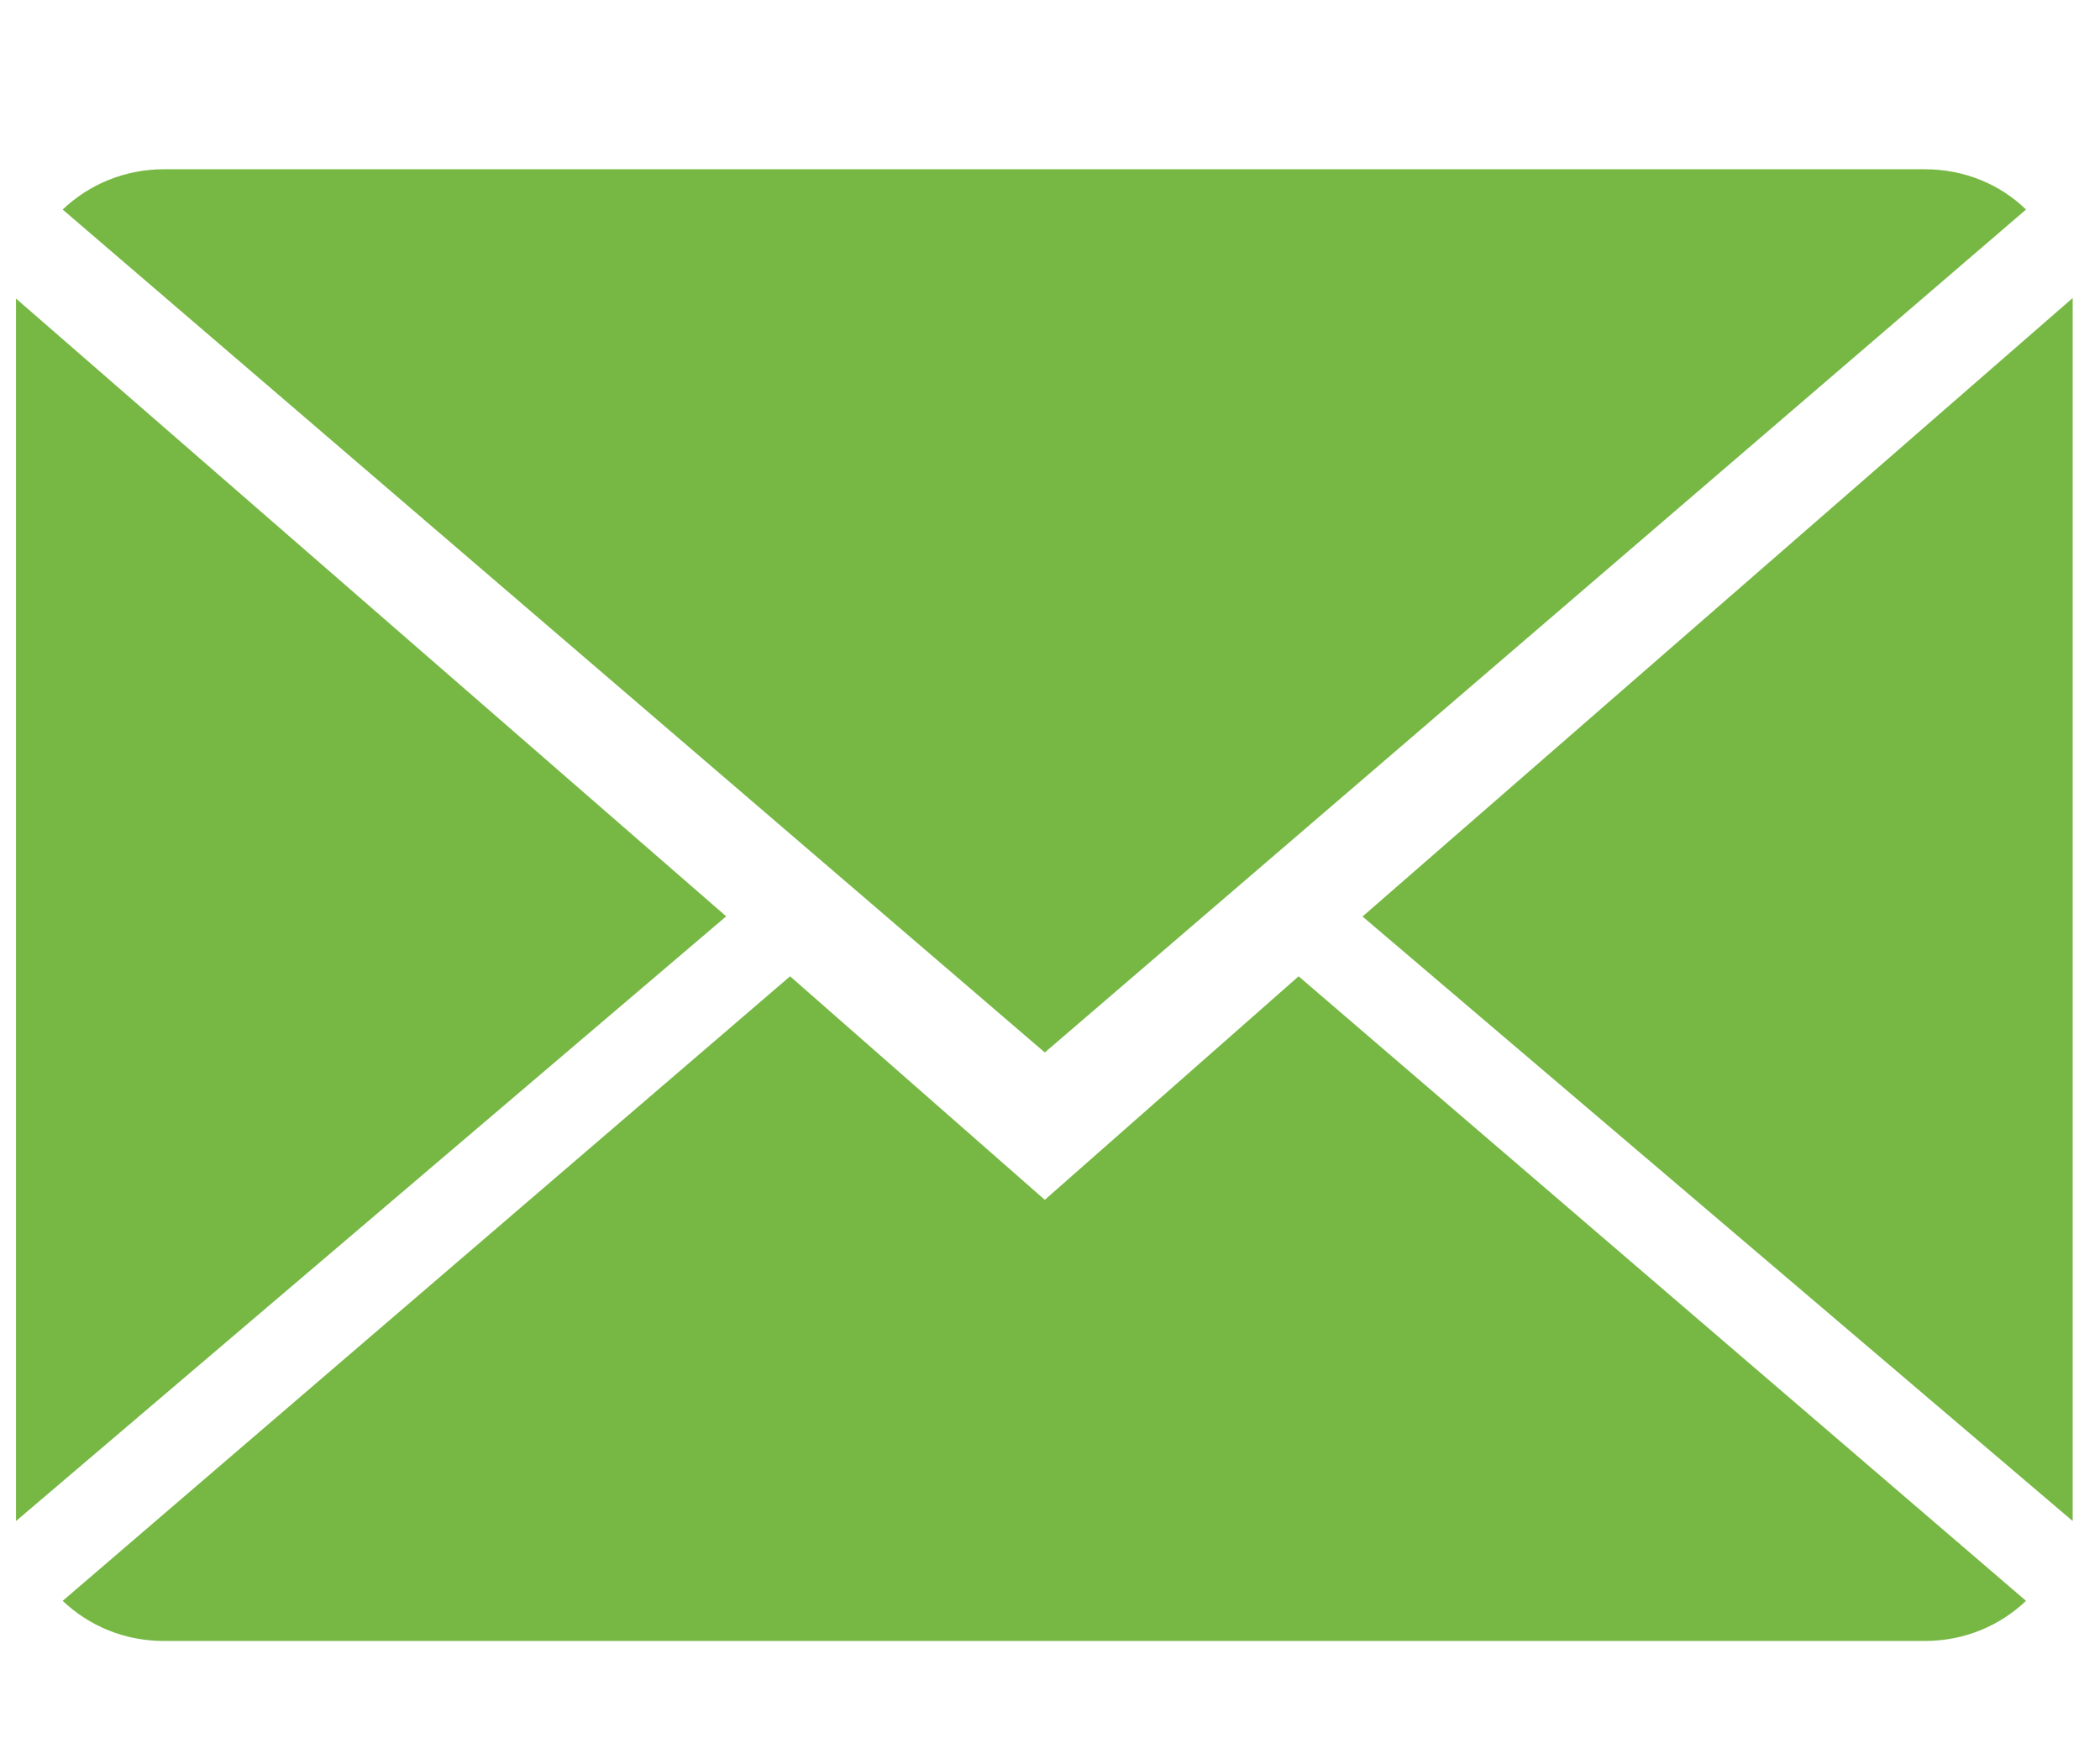
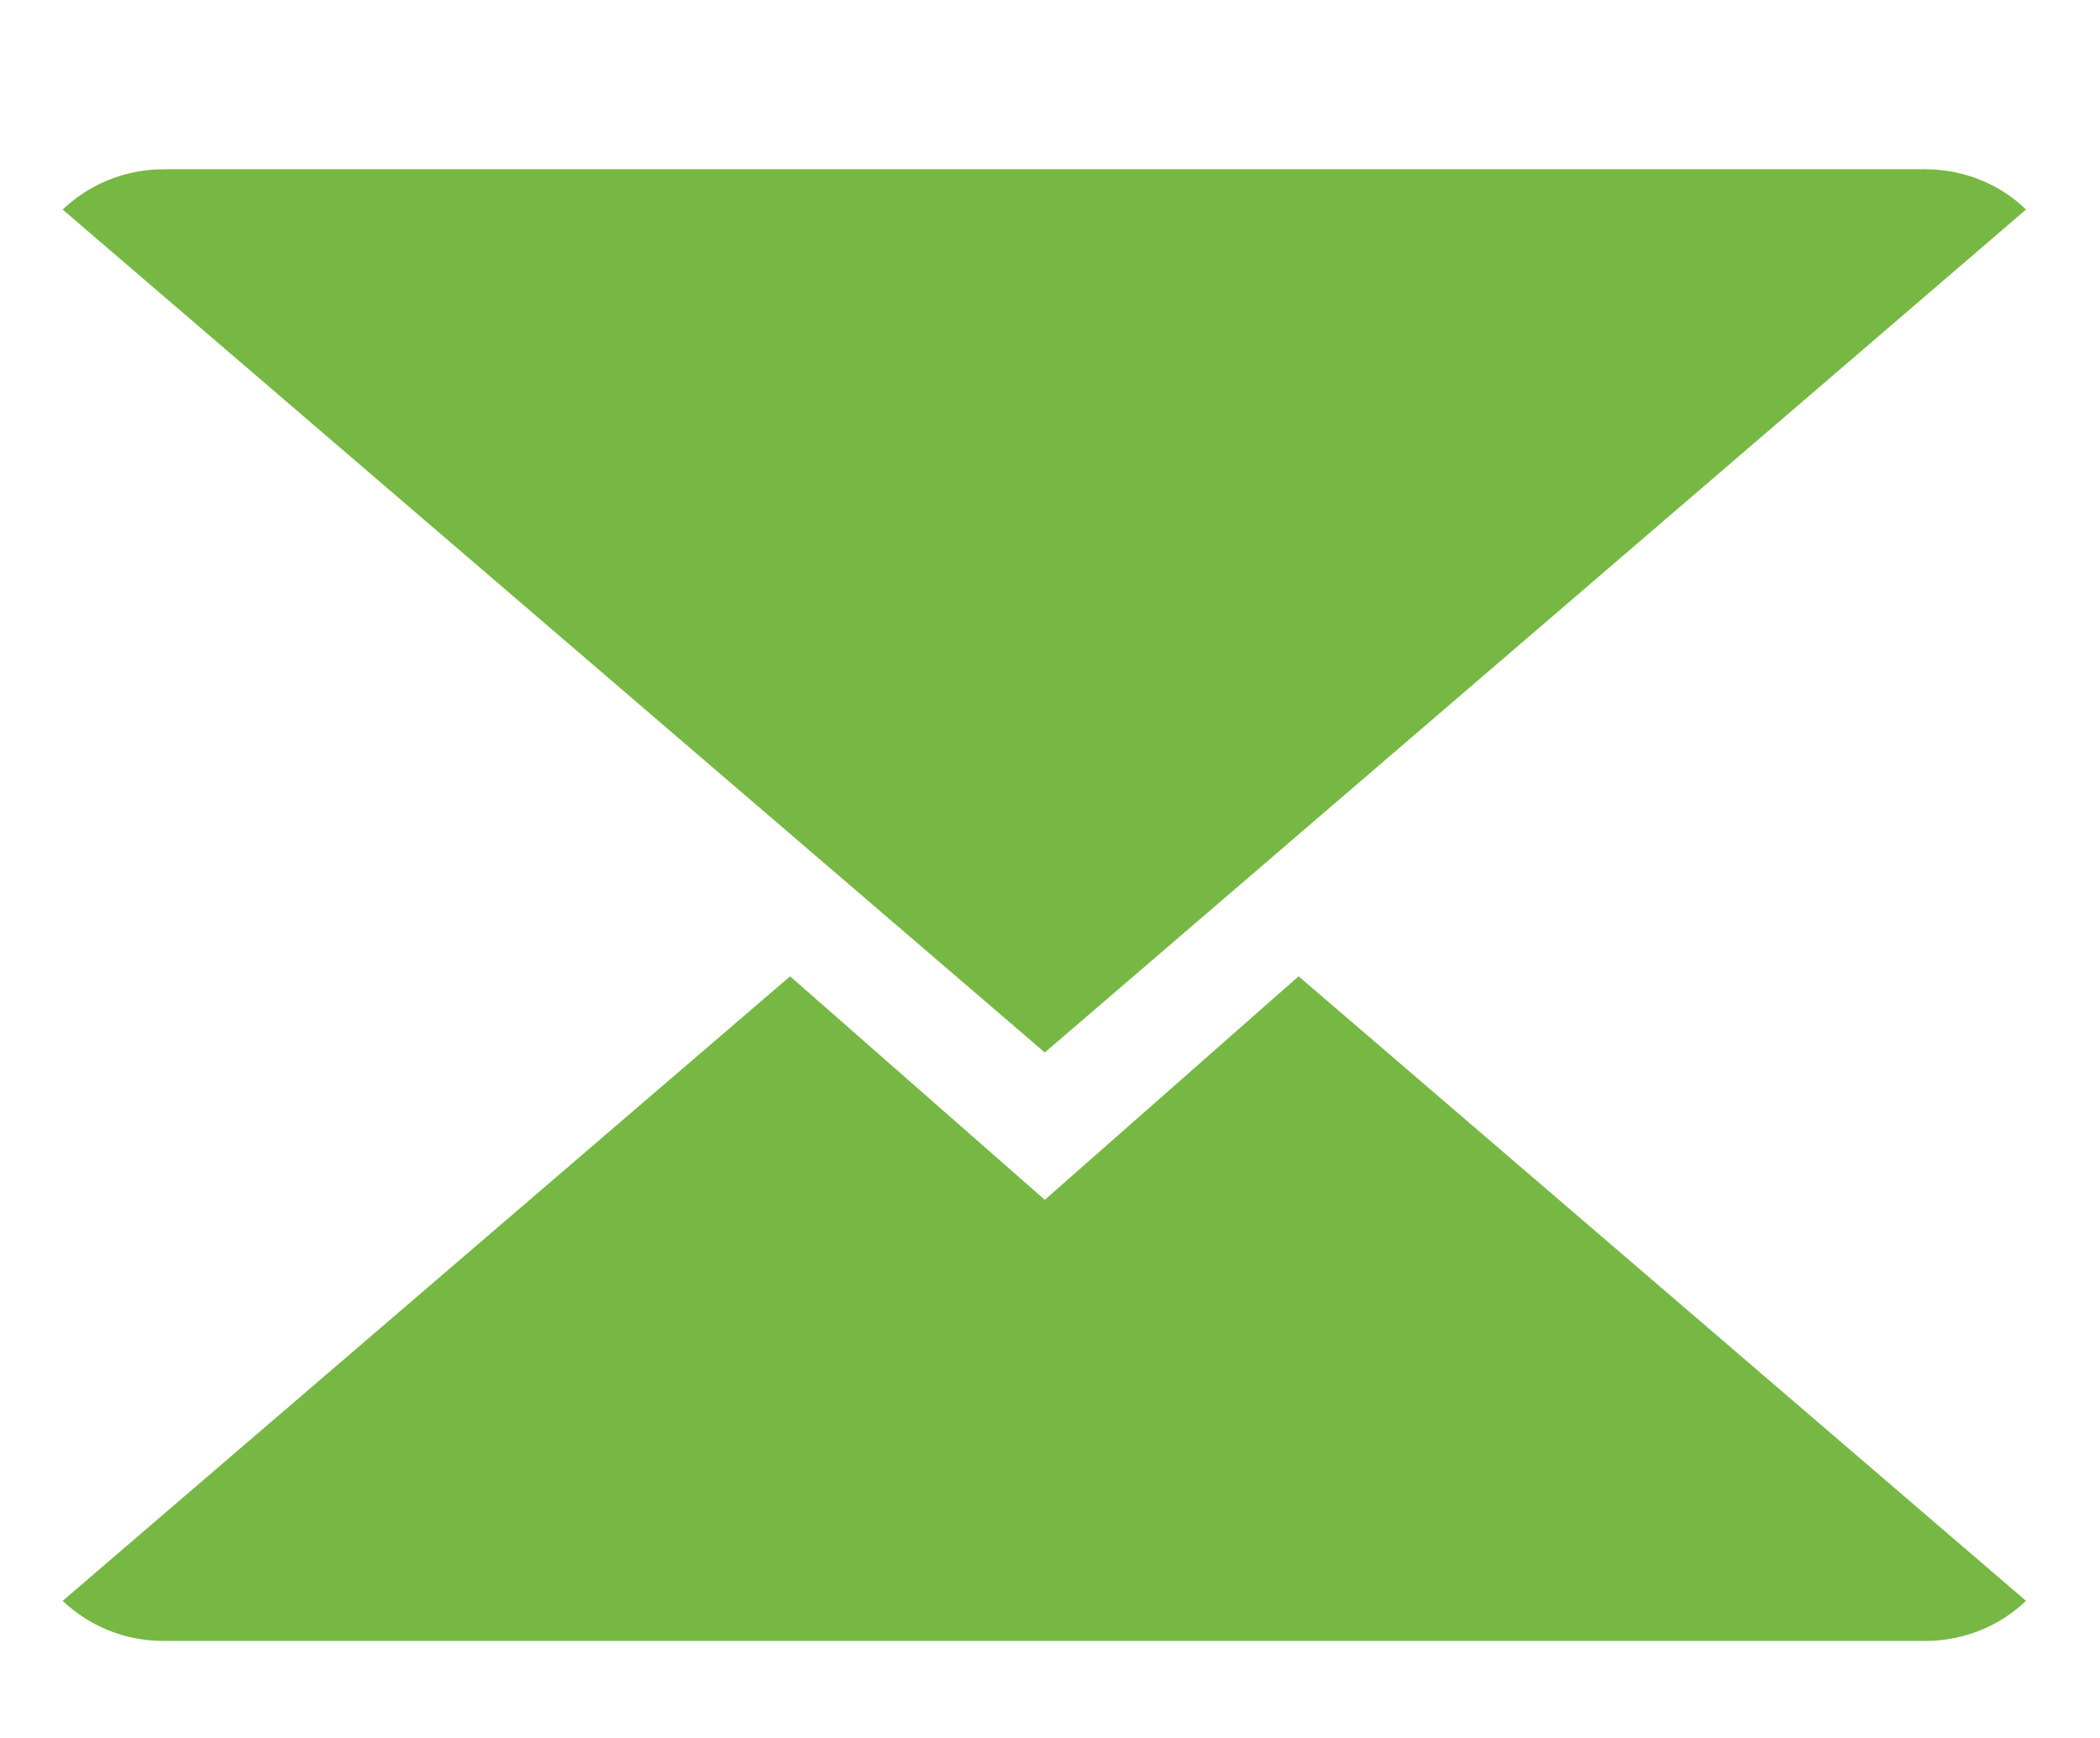
<svg xmlns="http://www.w3.org/2000/svg" width="29px" height="24px" version="1.1" xml:space="preserve" style="fill-rule:evenodd;clip-rule:evenodd;stroke-linejoin:round;stroke-miterlimit:2;">
  <g transform="matrix(1,0,0,1,-2362,-801)">
    <g transform="matrix(1,0,0,0.617,2218.23,0)">
      <g transform="matrix(0.318,0,0,0.308,125.934,890.853)">
        <g transform="matrix(7.975,0,0,13.368,56.784,1334.91)">
          <path d="M5.602,5.602L4.215,4.387L0.254,7.782C0.398,7.918 0.59,8 0.805,8L10.394,8C10.609,8 10.801,7.918 10.945,7.782L6.984,4.387L5.602,5.602Z" style="fill:rgb(118,184,67);fill-rule:nonzero;" />
        </g>
        <g transform="matrix(7.975,0,0,13.368,56.784,1334.91)">
          <path d="M10.945,0.219C10.804,0.082 10.609,0 10.394,0L0.805,0C0.593,0 0.398,0.082 0.254,0.219L5.602,4.801L10.945,0.219Z" style="fill:rgb(118,184,67);fill-rule:nonzero;" />
        </g>
        <g transform="matrix(7.975,0,0,13.368,56.784,1334.91)">
-           <path d="M0,0.703L0,7.348L3.867,4.061L0,0.703Z" style="fill:rgb(118,184,67);fill-rule:nonzero;" />
+           <path d="M0,0.703L3.867,4.061L0,0.703Z" style="fill:rgb(118,184,67);fill-rule:nonzero;" />
        </g>
        <g transform="matrix(7.975,0,0,13.368,56.784,1334.91)">
-           <path d="M7.332,4.062L11.199,7.348L11.199,0.7L7.332,4.062Z" style="fill:rgb(118,184,67);fill-rule:nonzero;" />
-         </g>
+           </g>
      </g>
    </g>
  </g>
</svg>